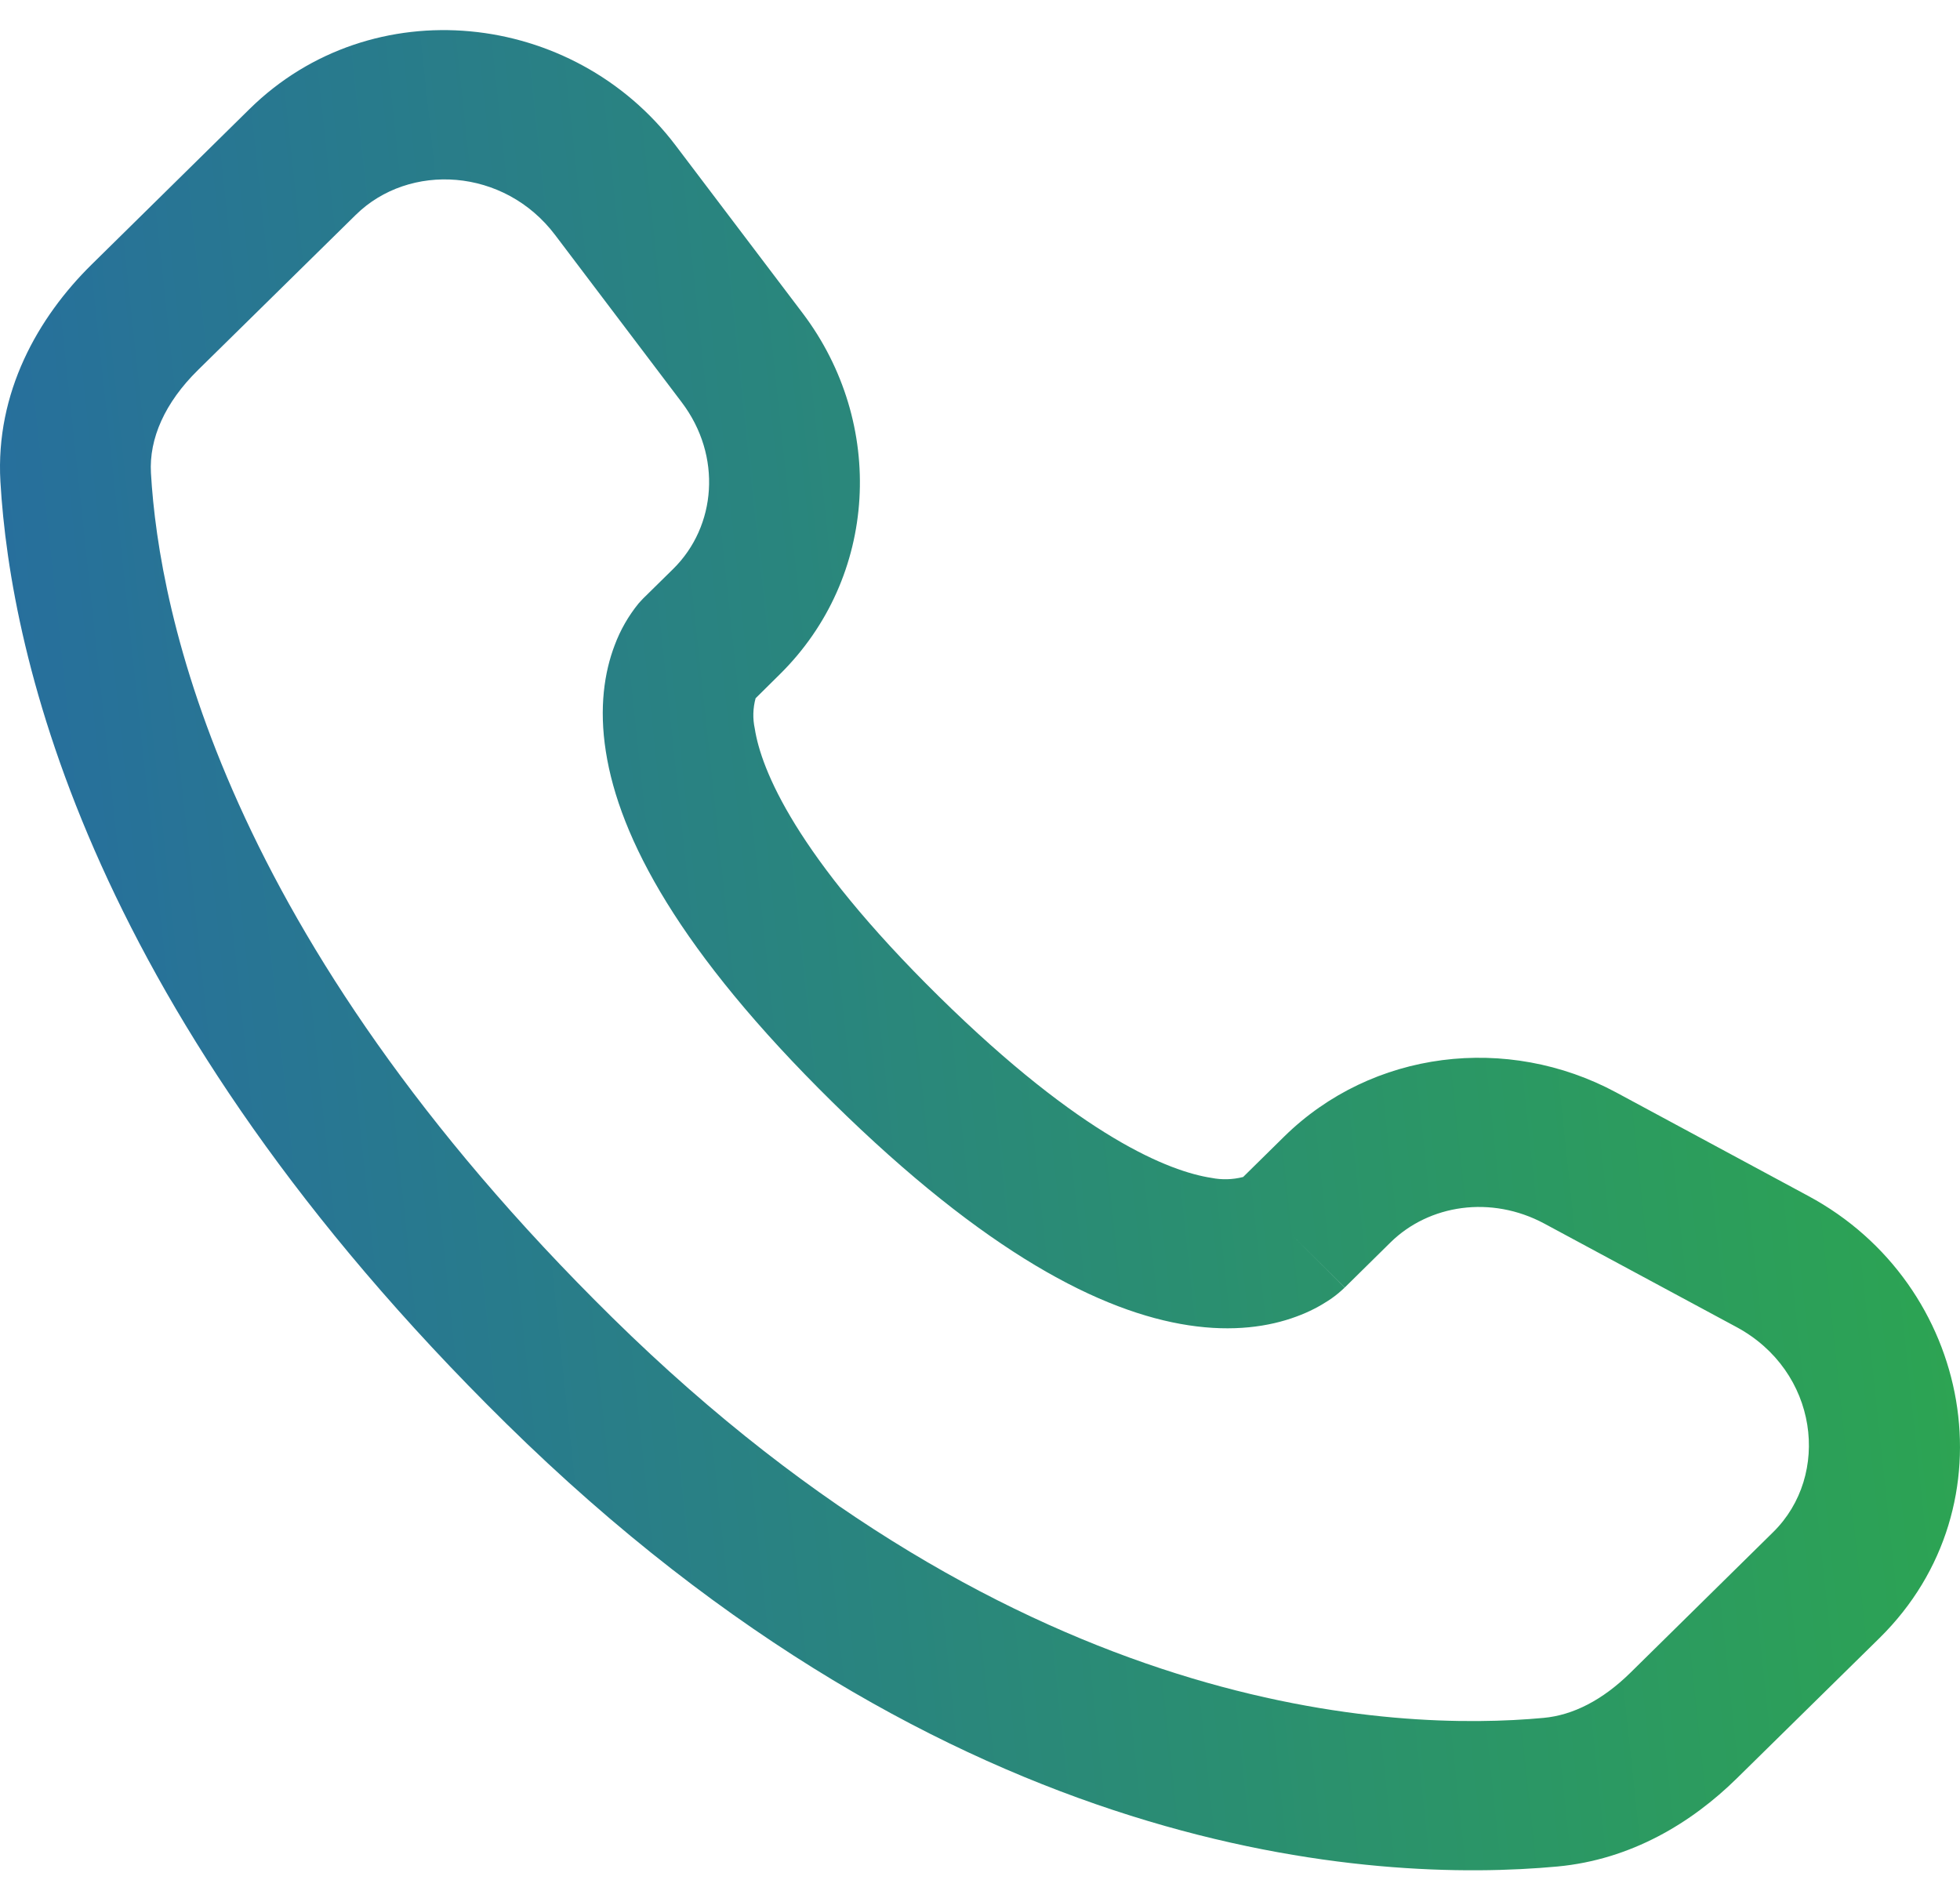
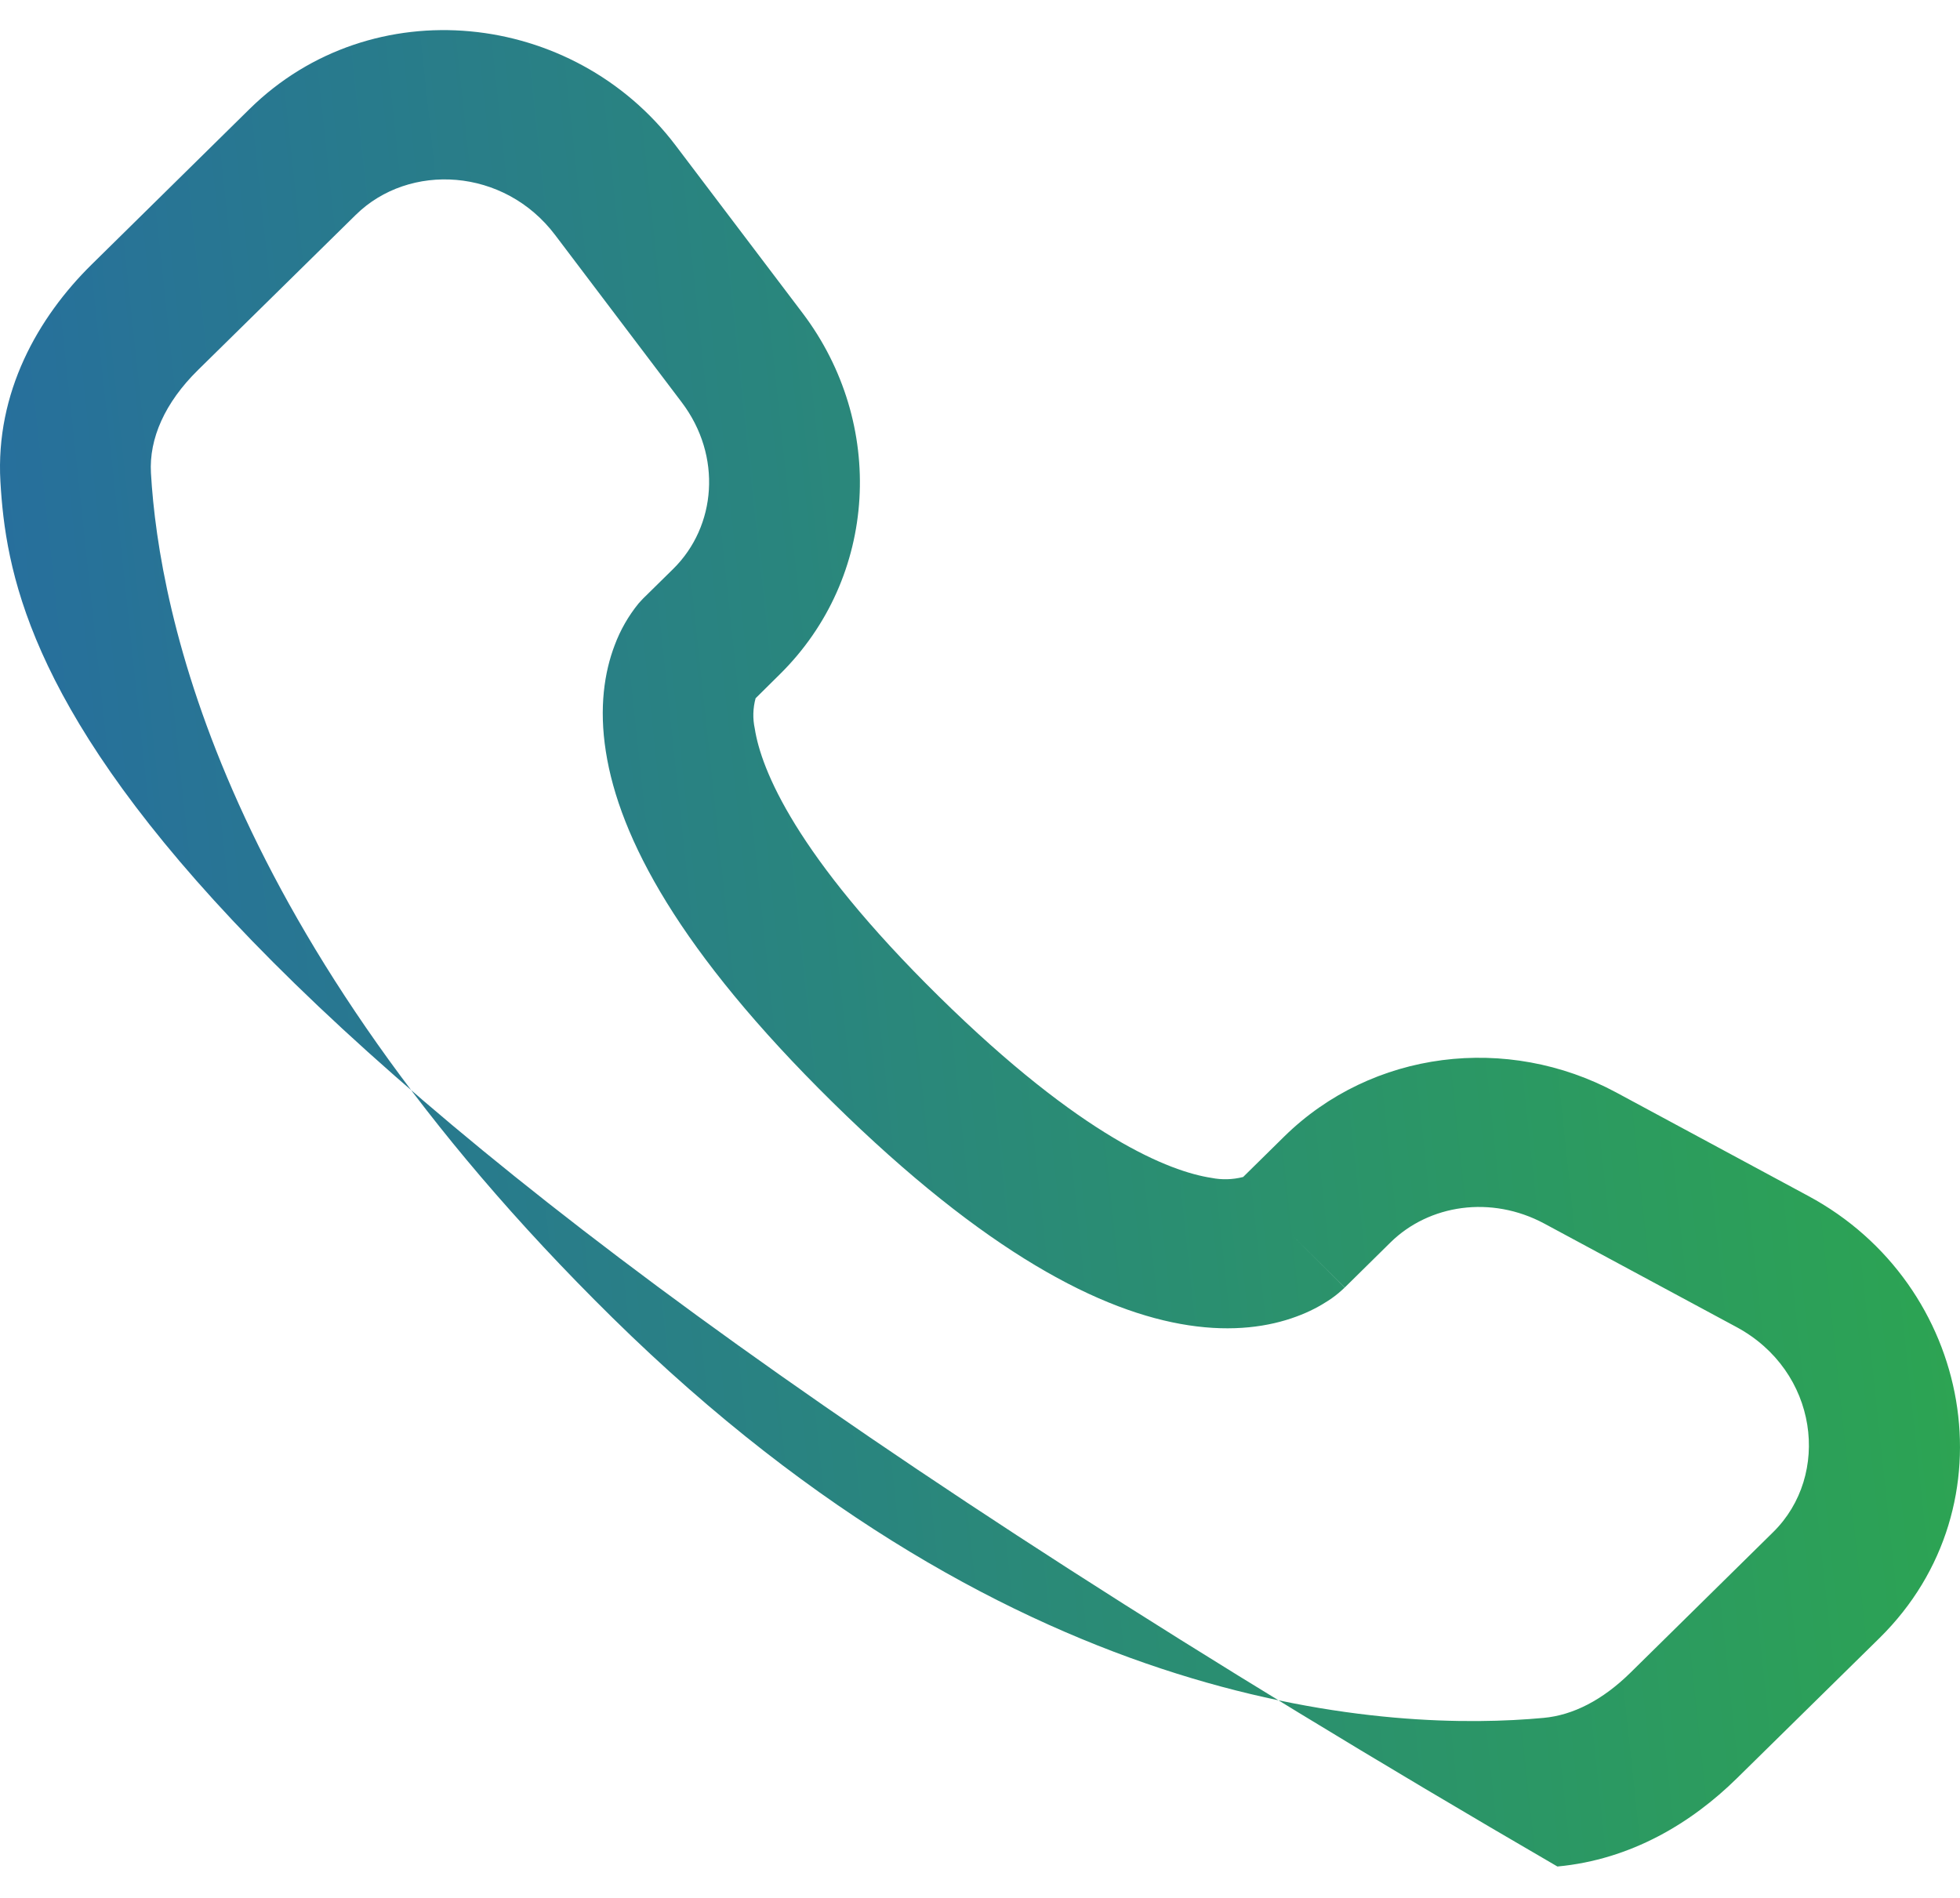
<svg xmlns="http://www.w3.org/2000/svg" width="63" height="61" viewBox="0 0 63 61" fill="none">
-   <path fill-rule="evenodd" clip-rule="evenodd" d="M8.021 3.504C11.953 -0.365 18.427 0.323 21.719 4.678L25.796 10.062C28.477 13.604 28.238 18.554 25.056 21.684L24.287 22.445C24.2 22.764 24.191 23.1 24.261 23.423C24.465 24.728 25.566 27.49 30.179 32.03C34.792 36.57 37.603 37.657 38.94 37.862C39.277 37.929 39.625 37.919 39.958 37.833L41.276 36.535C44.106 33.754 48.448 33.233 51.95 35.116L58.12 38.441C63.408 41.28 64.742 48.391 60.413 52.653L55.823 57.167C54.376 58.59 52.431 59.776 50.06 59.997C44.213 60.537 30.59 59.847 16.269 45.756C2.904 32.603 0.339 21.131 0.013 15.478C-0.149 12.62 1.215 10.203 2.953 8.495L8.021 3.504ZM17.842 7.552C16.204 5.387 13.155 5.215 11.436 6.906L6.364 11.894C5.298 12.943 4.788 14.1 4.852 15.206C5.111 19.698 7.178 30.048 19.687 42.358C32.809 55.268 44.926 55.655 49.611 55.22C50.567 55.134 51.517 54.642 52.405 53.769L56.992 49.251C58.86 47.416 58.449 44.071 55.807 42.652L49.637 39.33C47.931 38.415 45.934 38.716 44.694 39.937L43.224 41.386L41.512 39.685C43.224 41.386 43.221 41.389 43.218 41.389L43.214 41.395L43.205 41.405L43.182 41.424L43.134 41.469C42.997 41.594 42.85 41.707 42.694 41.808C42.436 41.977 42.093 42.166 41.664 42.322C40.791 42.645 39.635 42.818 38.207 42.6C35.406 42.175 31.694 40.286 26.762 35.432C21.832 30.579 19.906 26.927 19.474 24.159C19.251 22.745 19.428 21.601 19.758 20.738C19.939 20.252 20.199 19.798 20.527 19.395L20.63 19.283L20.675 19.235L20.695 19.216L20.704 19.206L20.711 19.2L21.641 18.285C23.024 16.92 23.218 14.659 21.916 12.936L17.842 7.552Z" fill="url(#paint0_linear_663_172)" />
+   <path fill-rule="evenodd" clip-rule="evenodd" d="M8.021 3.504C11.953 -0.365 18.427 0.323 21.719 4.678L25.796 10.062C28.477 13.604 28.238 18.554 25.056 21.684L24.287 22.445C24.2 22.764 24.191 23.1 24.261 23.423C24.465 24.728 25.566 27.49 30.179 32.03C34.792 36.57 37.603 37.657 38.94 37.862C39.277 37.929 39.625 37.919 39.958 37.833L41.276 36.535C44.106 33.754 48.448 33.233 51.95 35.116L58.12 38.441C63.408 41.28 64.742 48.391 60.413 52.653L55.823 57.167C54.376 58.59 52.431 59.776 50.06 59.997C2.904 32.603 0.339 21.131 0.013 15.478C-0.149 12.62 1.215 10.203 2.953 8.495L8.021 3.504ZM17.842 7.552C16.204 5.387 13.155 5.215 11.436 6.906L6.364 11.894C5.298 12.943 4.788 14.1 4.852 15.206C5.111 19.698 7.178 30.048 19.687 42.358C32.809 55.268 44.926 55.655 49.611 55.22C50.567 55.134 51.517 54.642 52.405 53.769L56.992 49.251C58.86 47.416 58.449 44.071 55.807 42.652L49.637 39.33C47.931 38.415 45.934 38.716 44.694 39.937L43.224 41.386L41.512 39.685C43.224 41.386 43.221 41.389 43.218 41.389L43.214 41.395L43.205 41.405L43.182 41.424L43.134 41.469C42.997 41.594 42.85 41.707 42.694 41.808C42.436 41.977 42.093 42.166 41.664 42.322C40.791 42.645 39.635 42.818 38.207 42.6C35.406 42.175 31.694 40.286 26.762 35.432C21.832 30.579 19.906 26.927 19.474 24.159C19.251 22.745 19.428 21.601 19.758 20.738C19.939 20.252 20.199 19.798 20.527 19.395L20.63 19.283L20.675 19.235L20.695 19.216L20.704 19.206L20.711 19.2L21.641 18.285C23.024 16.92 23.218 14.659 21.916 12.936L17.842 7.552Z" fill="url(#paint0_linear_663_172)" />
  <defs>
    <linearGradient id="paint0_linear_663_172" x1="3.306" y1="60.119" x2="68.576" y2="53.143" gradientUnits="userSpaceOnUse">
      <stop stop-color="#276E9E" />
      <stop offset="1" stop-color="#2DA84D" />
    </linearGradient>
  </defs>
</svg>